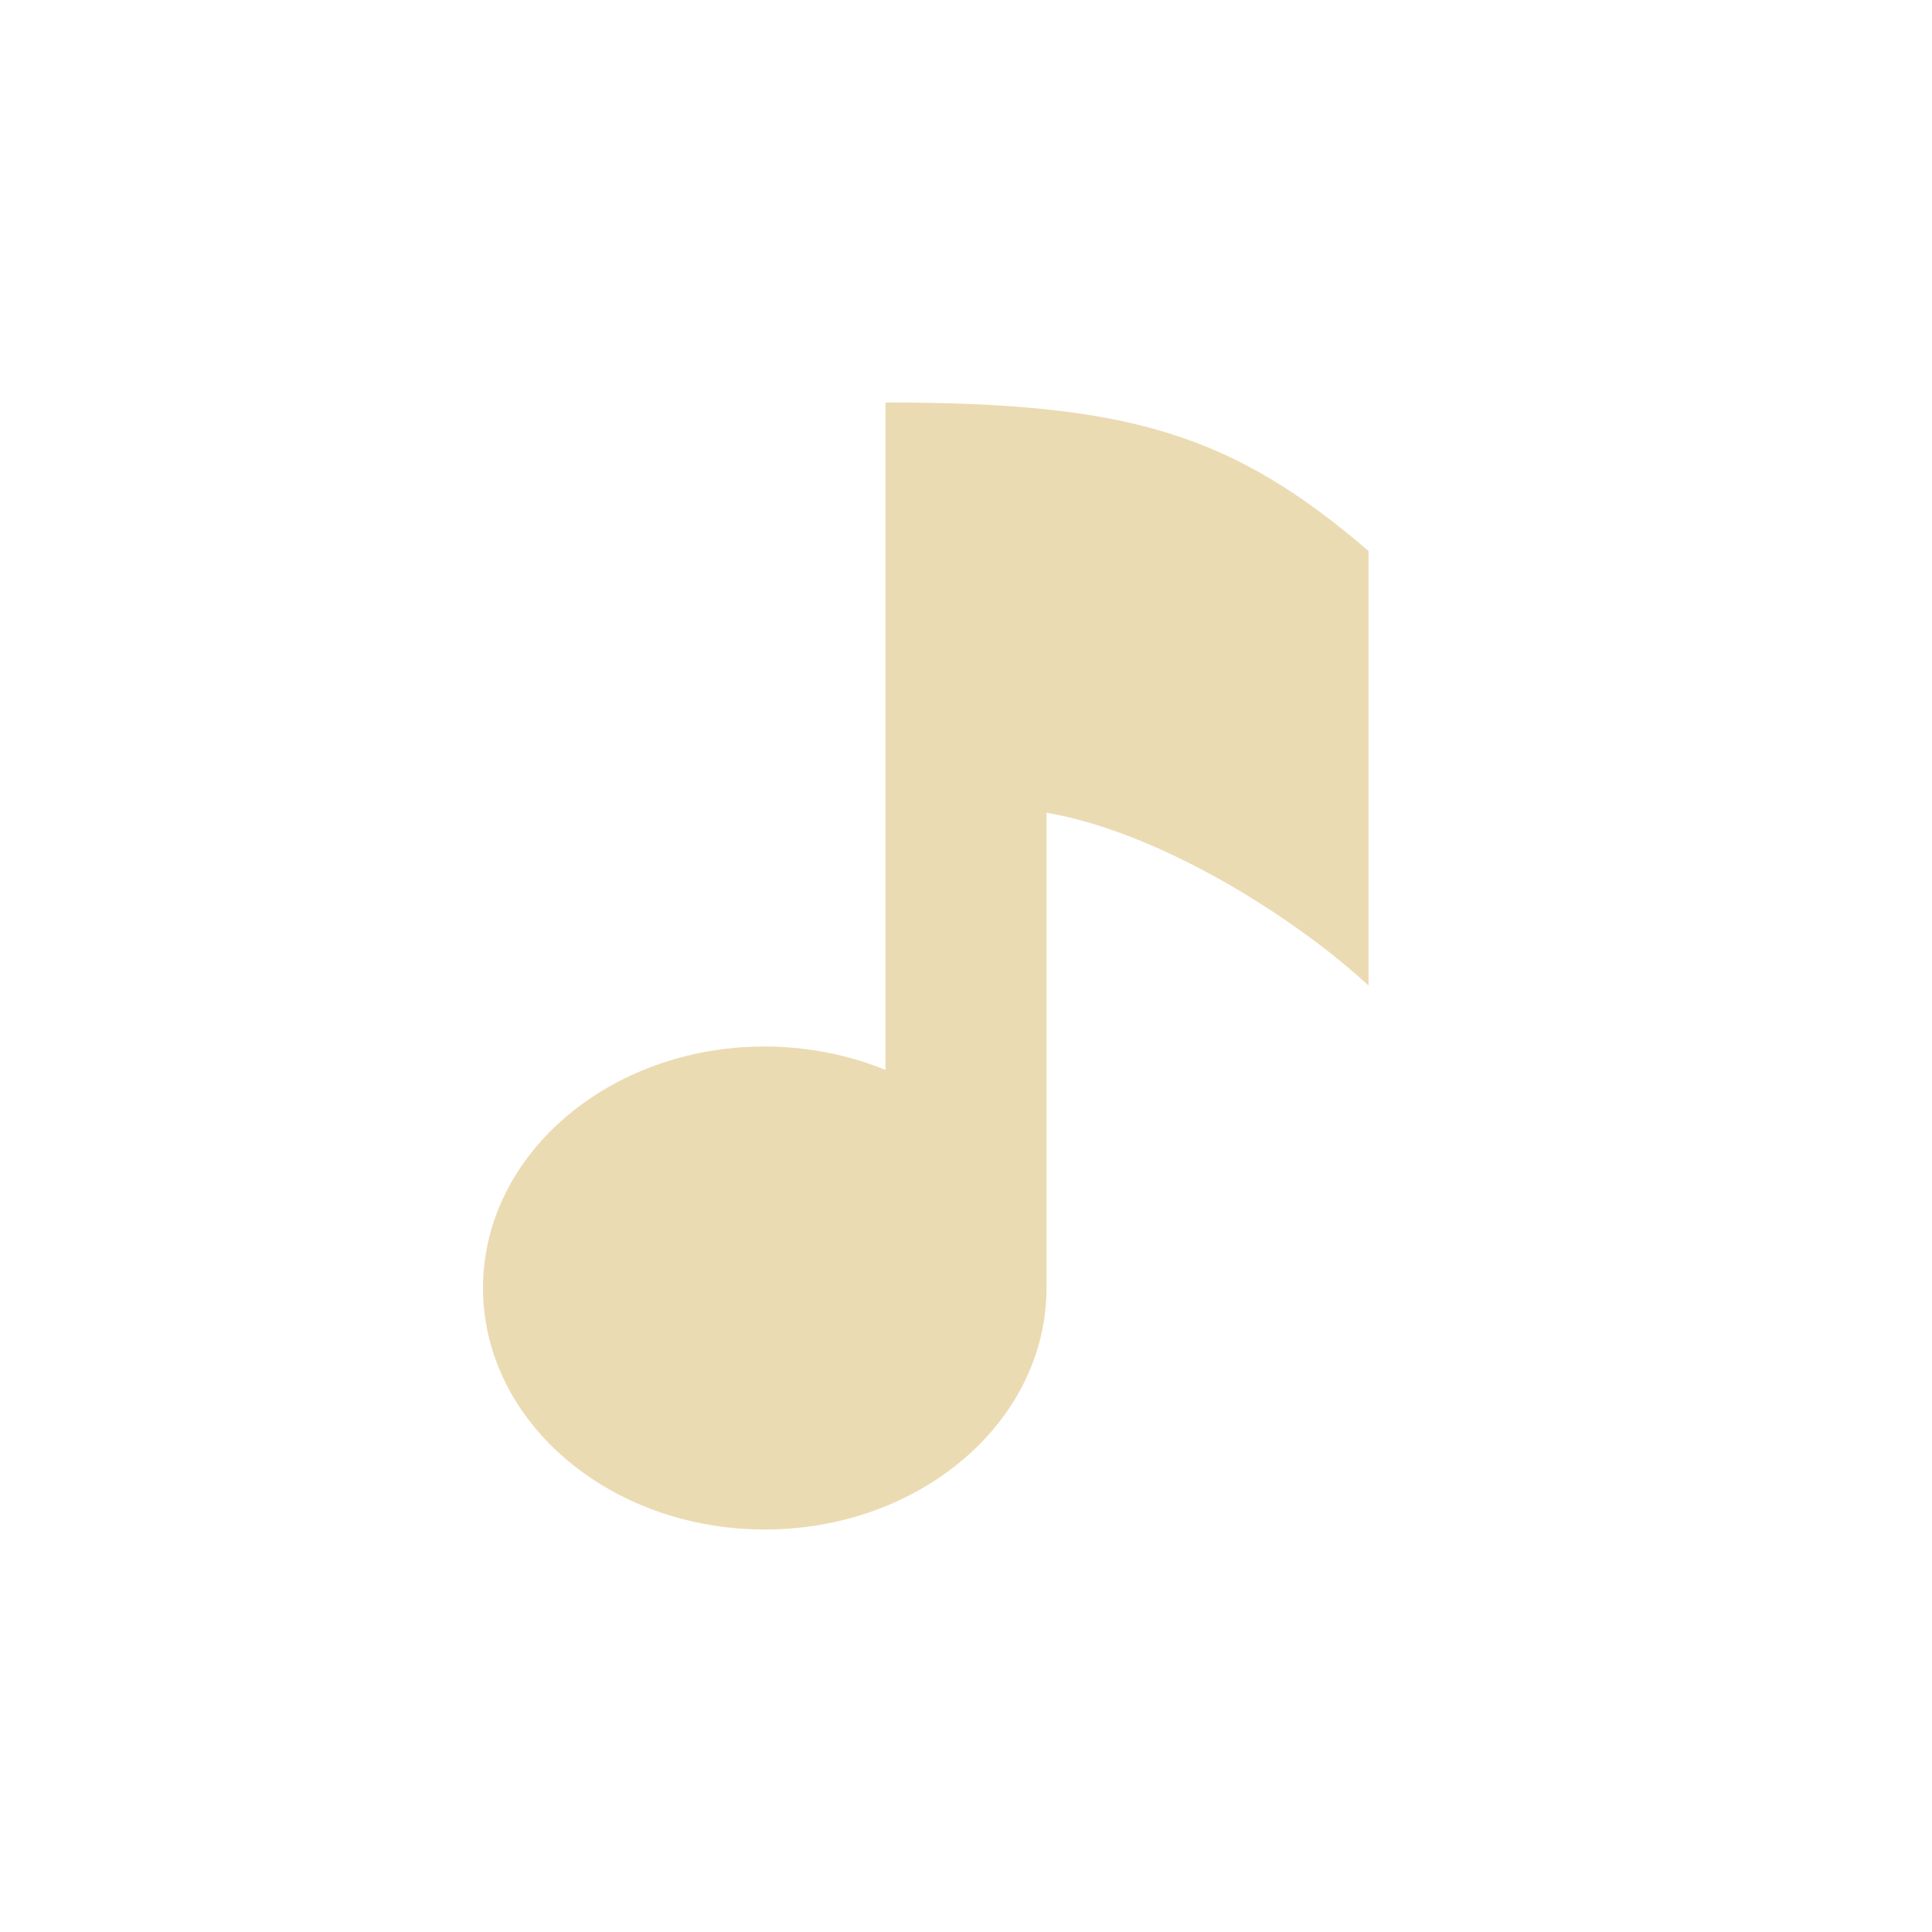
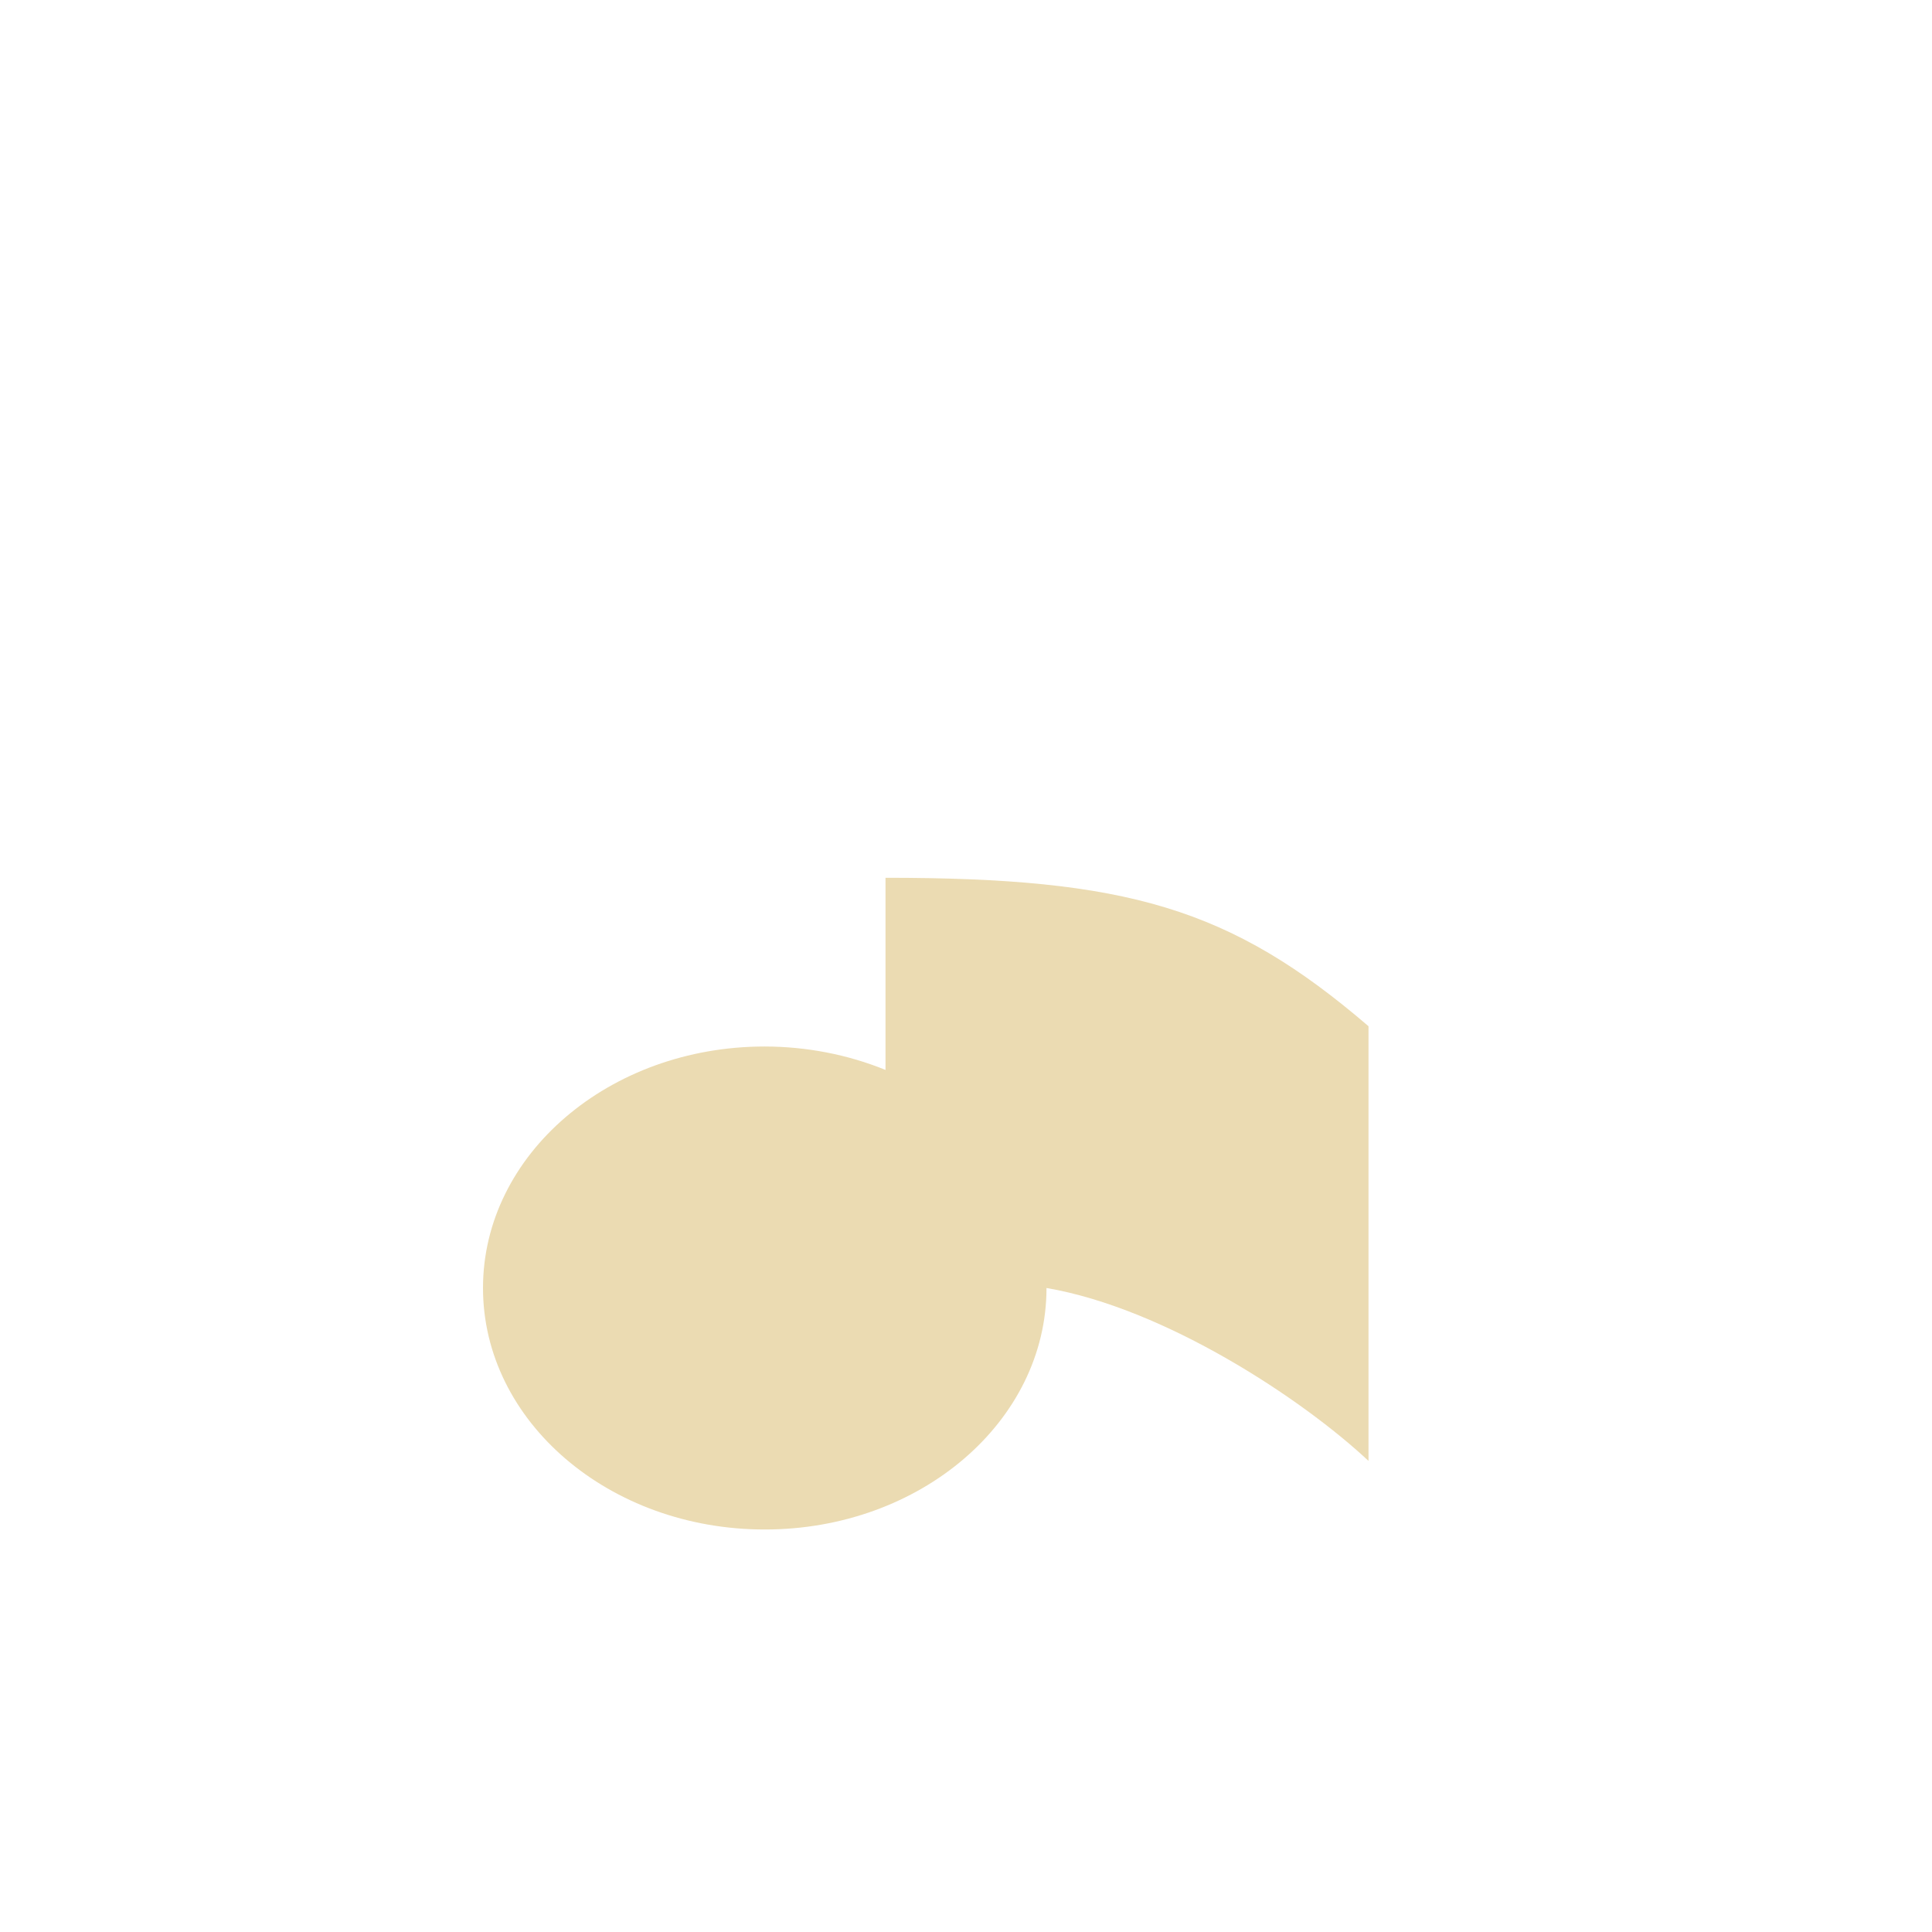
<svg xmlns="http://www.w3.org/2000/svg" width="24" height="24" version="1.1" viewBox="0 0 24 24">
  <defs>
    <style id="current-color-scheme" type="text/css">.ColorScheme-Text { color:#ebdbb2; } .ColorScheme-Highlight { color:#458588; }</style>
  </defs>
-   <path class="ColorScheme-Text" d="m11 5v8.291c-0.469-0.191-0.981-0.29-1.5-0.291-1.933 0-3.5 1.343-3.5 3s1.567 3 3.5 3 3.5-1.343 3.5-3v-5.904c1.474 0.252 3.181 1.38 4 2.148v-5.4c-1.712-1.469-3-1.844-6-1.844z" fill="currentColor" />
+   <path class="ColorScheme-Text" d="m11 5v8.291c-0.469-0.191-0.981-0.29-1.5-0.291-1.933 0-3.5 1.343-3.5 3s1.567 3 3.5 3 3.5-1.343 3.5-3c1.474 0.252 3.181 1.38 4 2.148v-5.4c-1.712-1.469-3-1.844-6-1.844z" fill="currentColor" />
</svg>